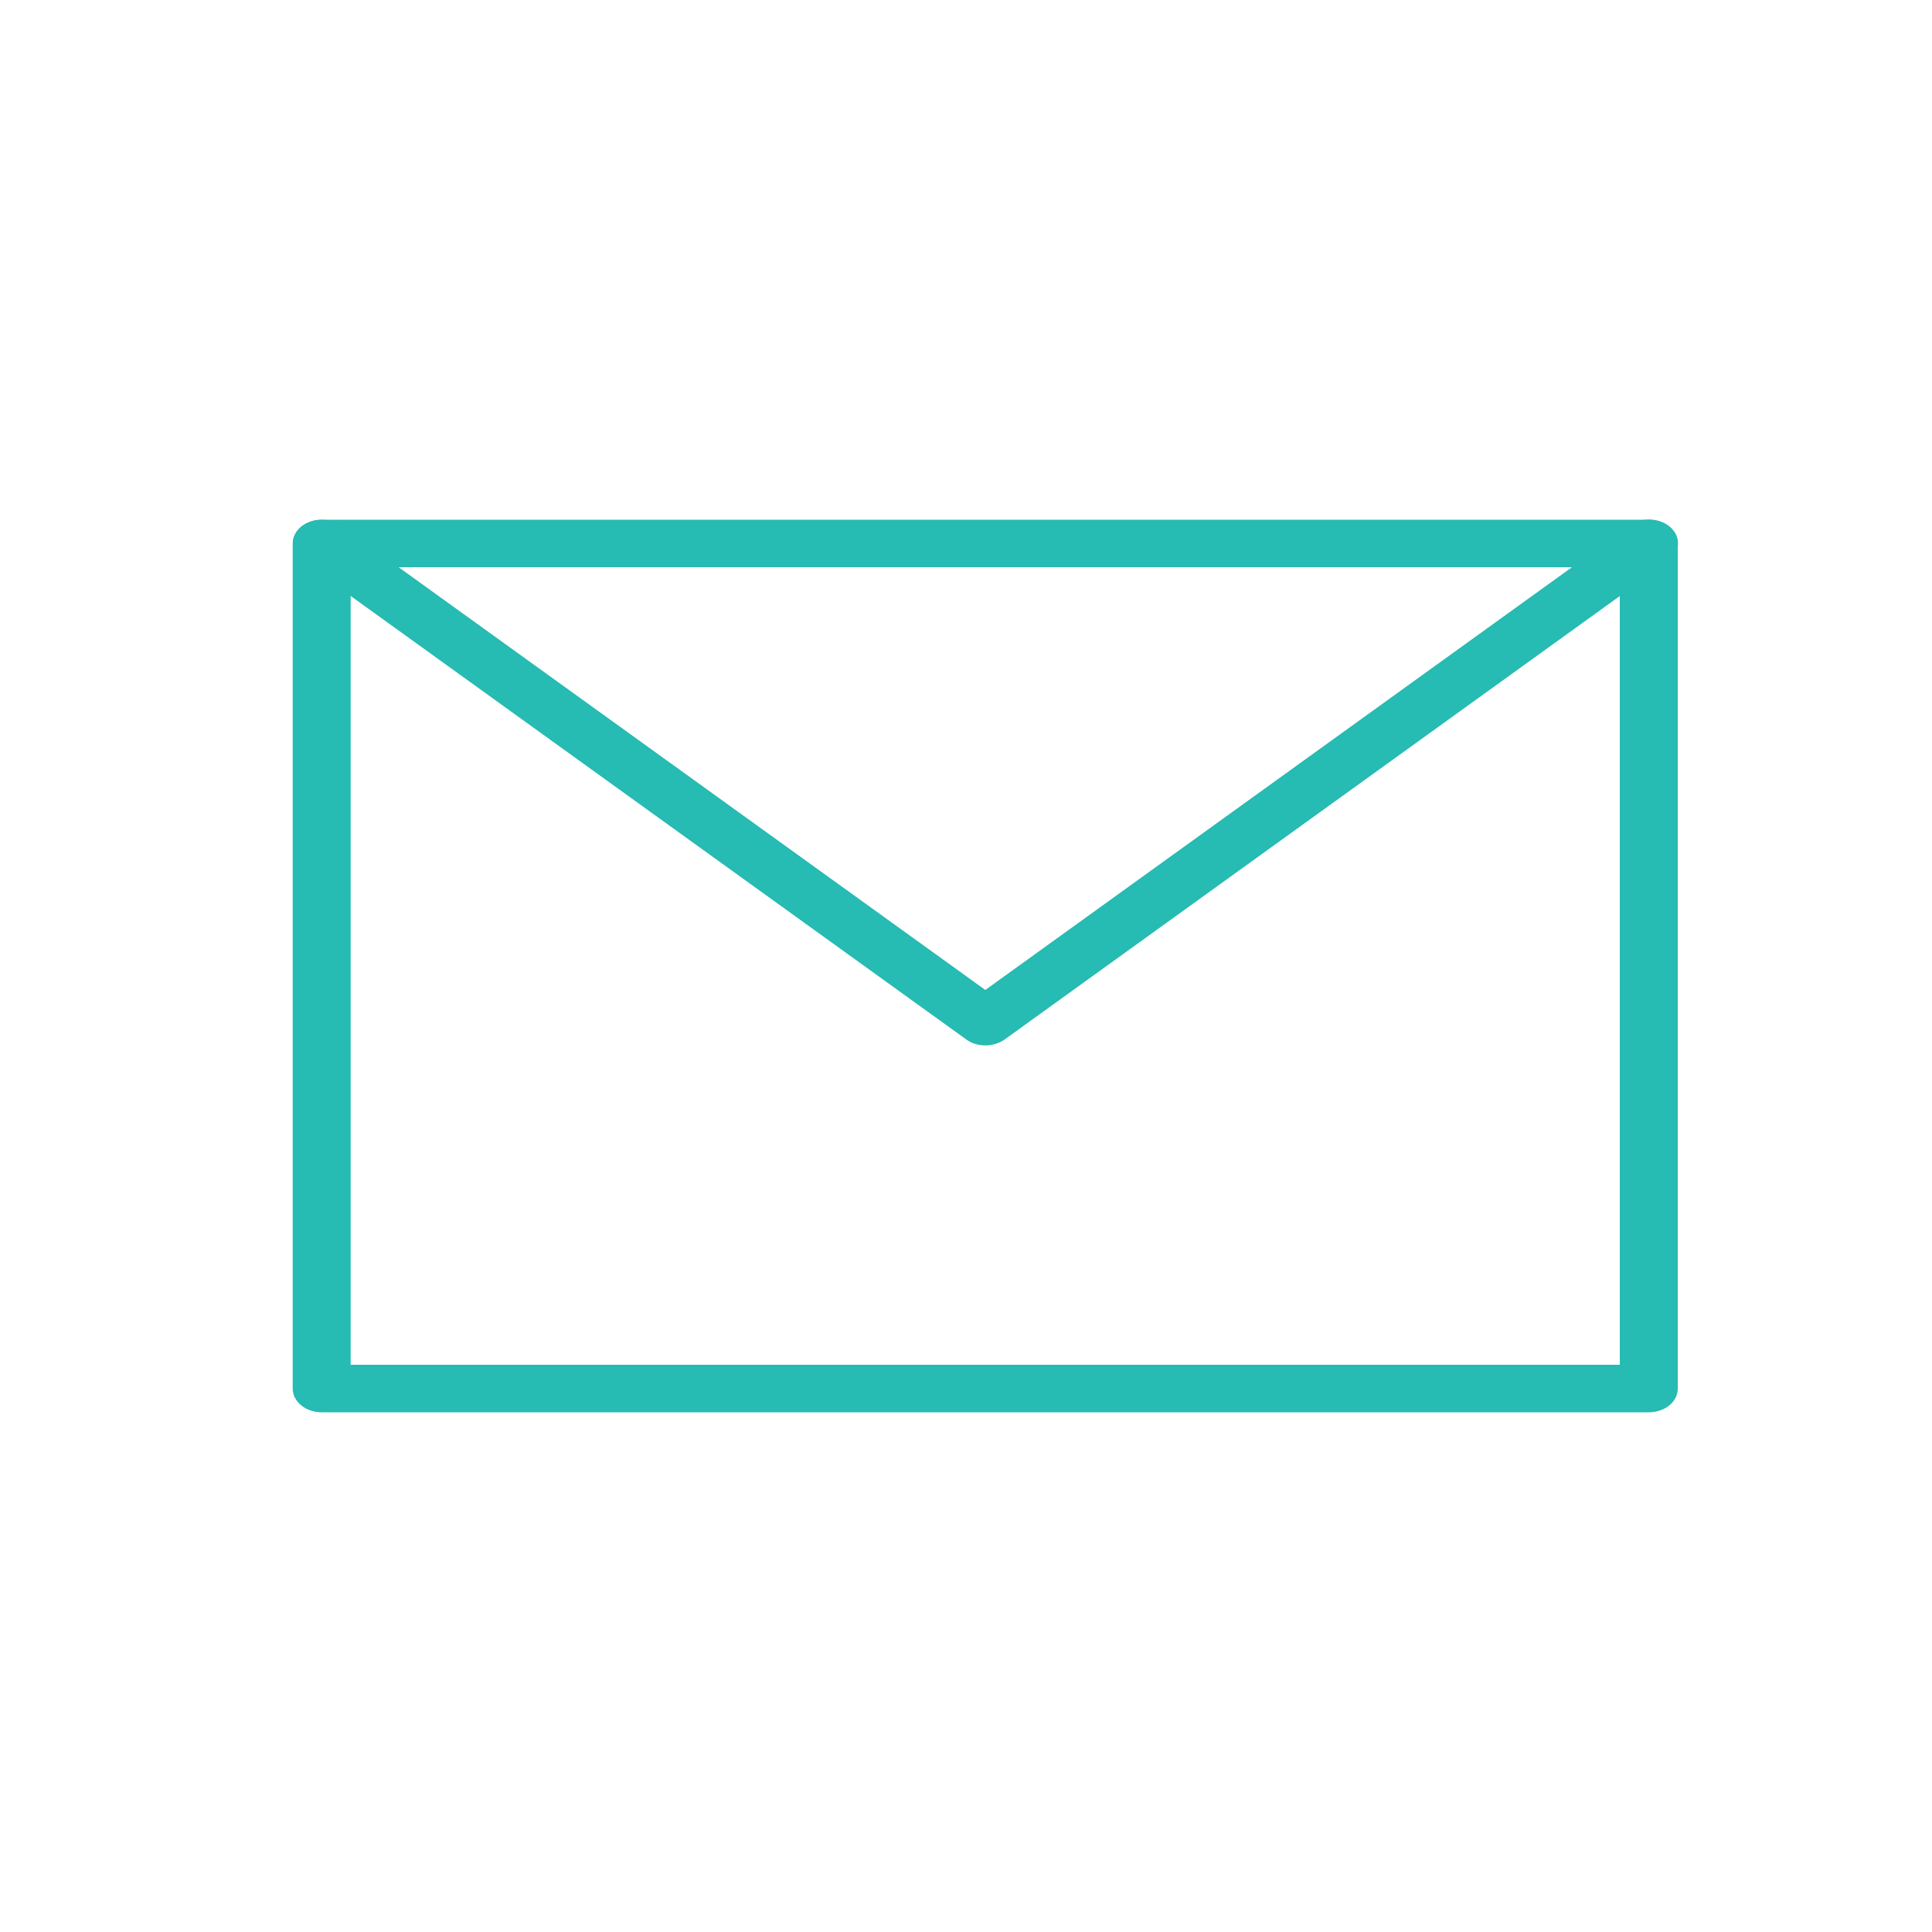
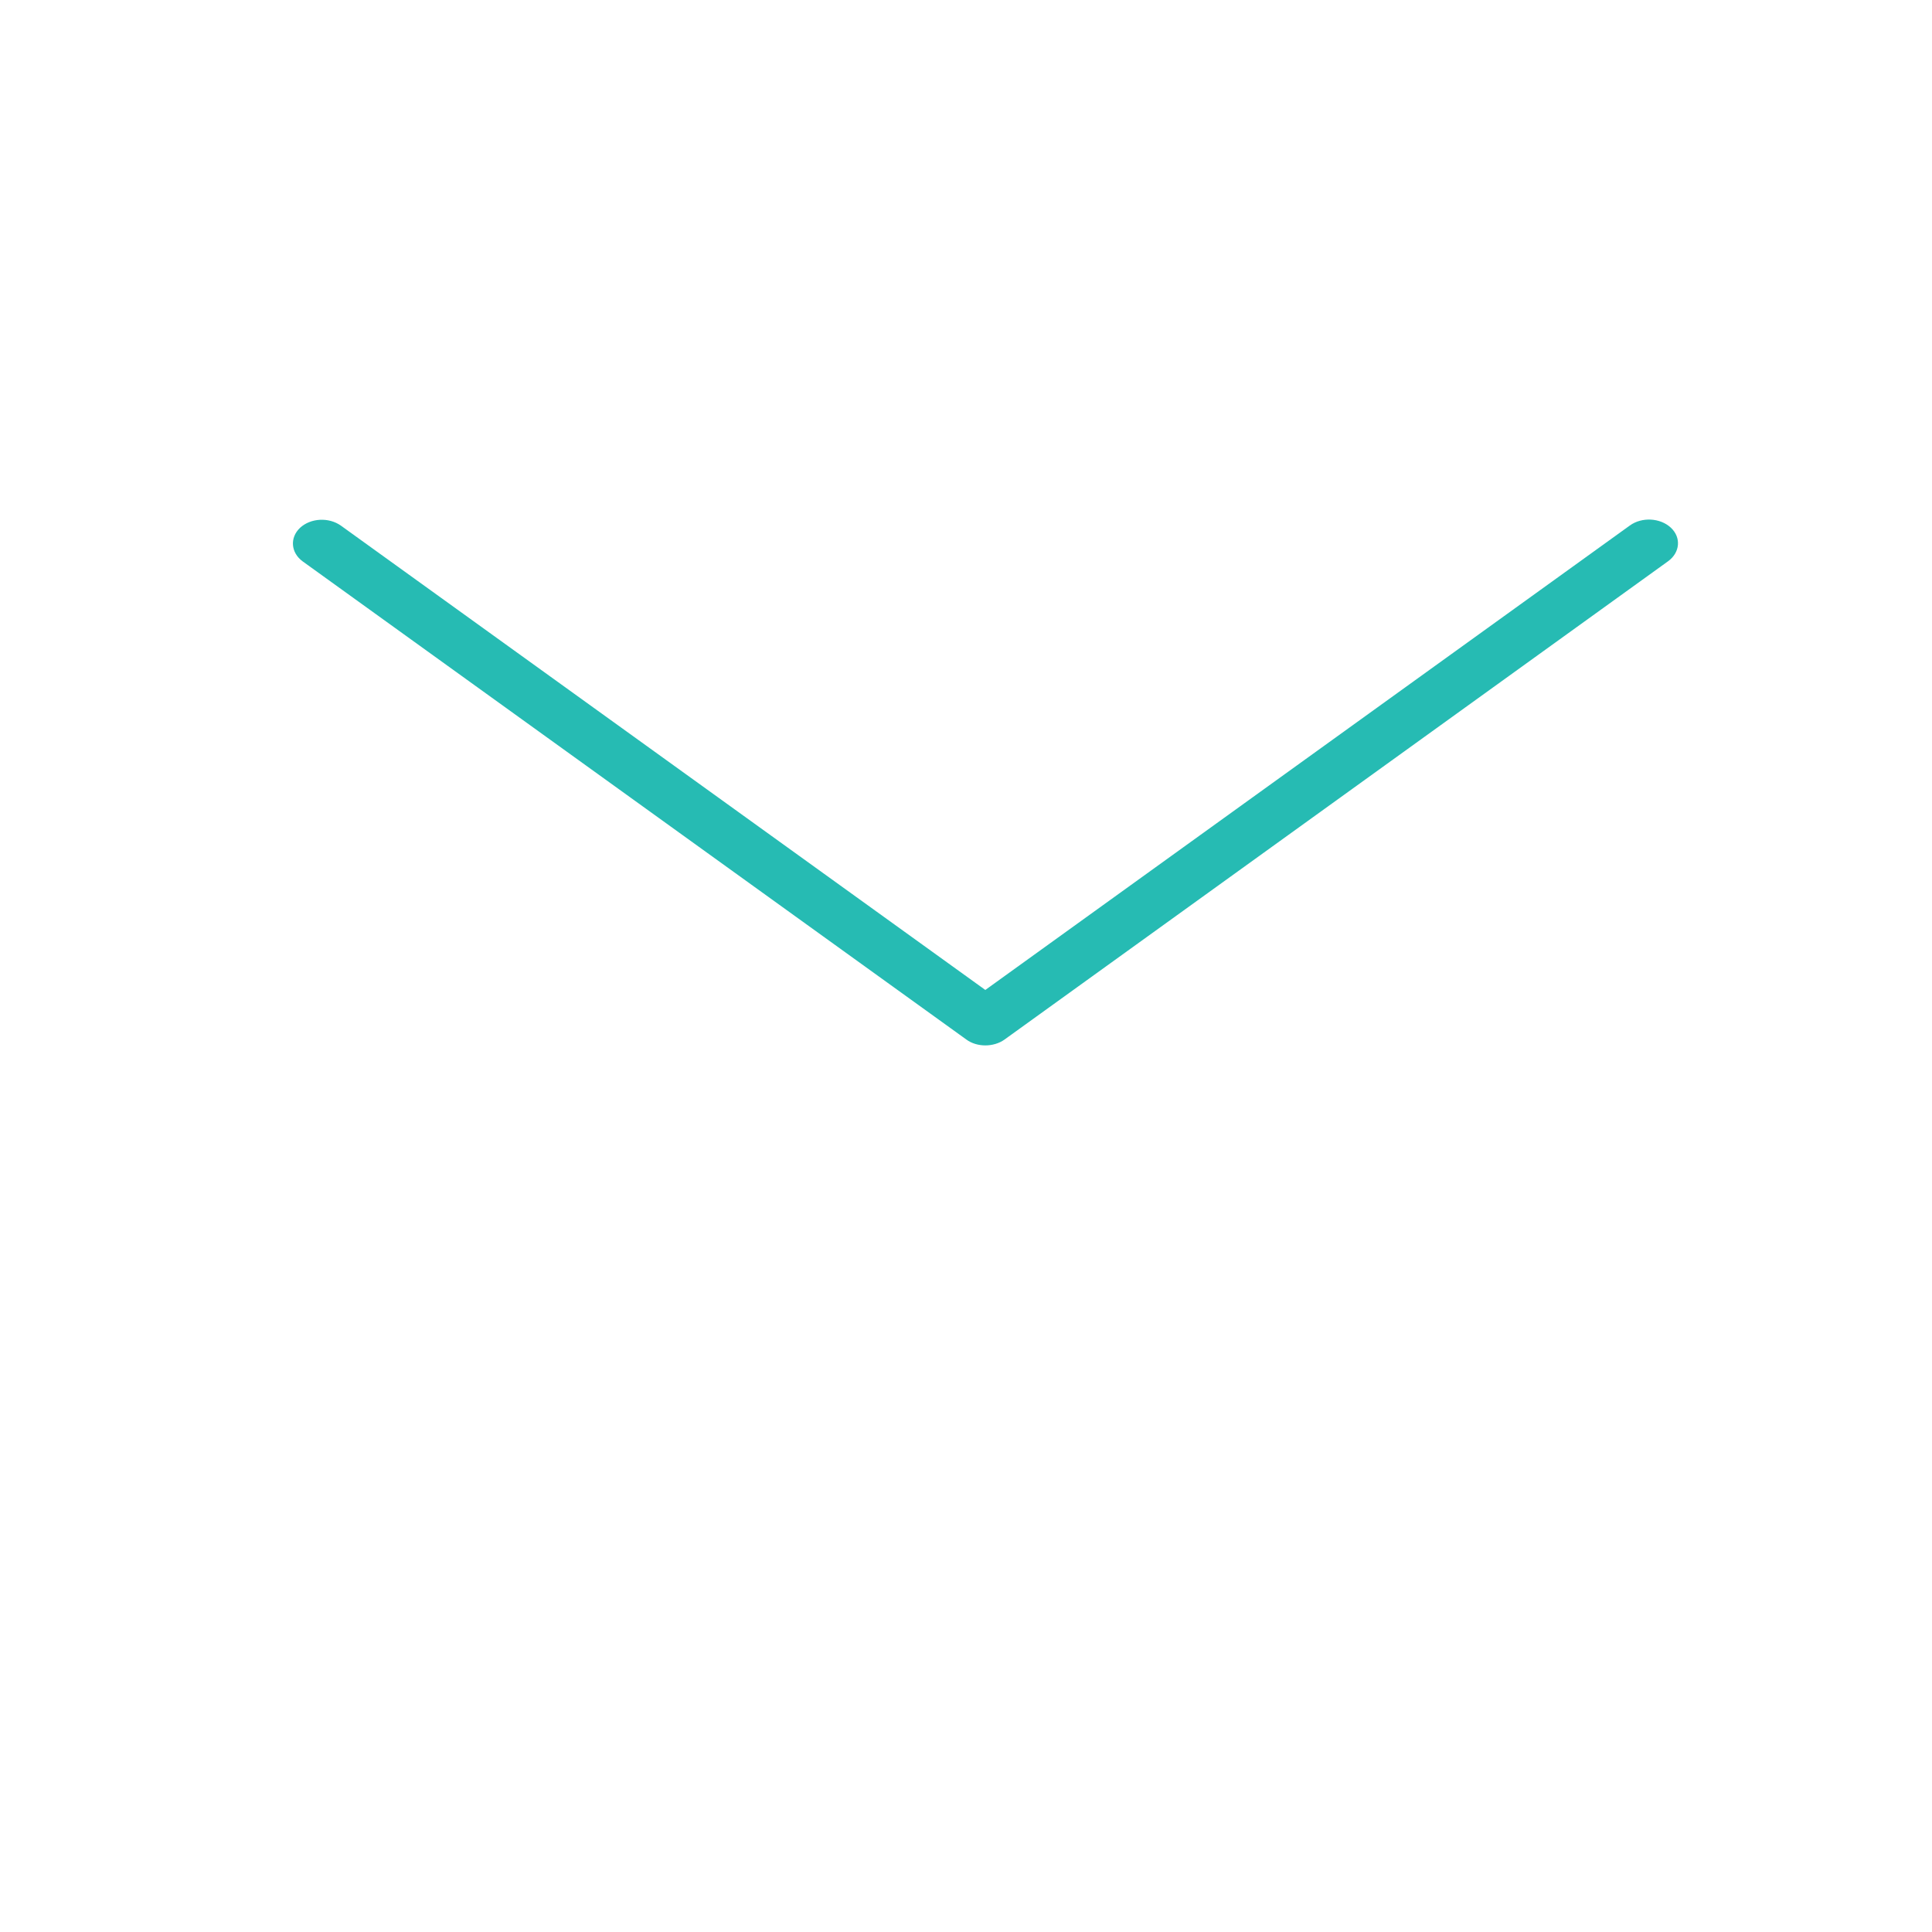
<svg xmlns="http://www.w3.org/2000/svg" version="1.1" id="Layer_1" x="0px" y="0px" width="100px" height="100px" viewBox="0 0 100 100" style="enable-background:new 0 0 100 100;" xml:space="preserve">
  <style type="text/css">
	.st0{fill:none;stroke:#26BBB3;stroke-width:3;stroke-linecap:round;stroke-linejoin:round;stroke-miterlimit:10;}
	.st1{fill:#26BBB3;}
</style>
  <g>
    <g>
-       <path class="st1" d="M85.35,73.1H16.65c-0.83,0-1.5-0.55-1.5-1.23V28.13c0-0.68,0.67-1.23,1.5-1.23h68.69    c0.83,0,1.5,0.55,1.5,1.23v43.74C86.85,72.55,86.17,73.1,85.35,73.1z M18.15,70.64h65.69V29.36H18.15V70.64z" />
-     </g>
+       </g>
    <g>
      <path class="st1" d="M51,54.11c-0.35,0-0.71-0.1-0.99-0.31L15.67,29.06c-0.62-0.45-0.68-1.23-0.14-1.74    c0.55-0.51,1.49-0.56,2.12-0.11L51,51.24l33.36-24.04c0.62-0.45,1.57-0.4,2.12,0.11c0.55,0.51,0.48,1.29-0.14,1.74L51.99,53.81    C51.71,54.01,51.35,54.11,51,54.11z" />
    </g>
  </g>
</svg>